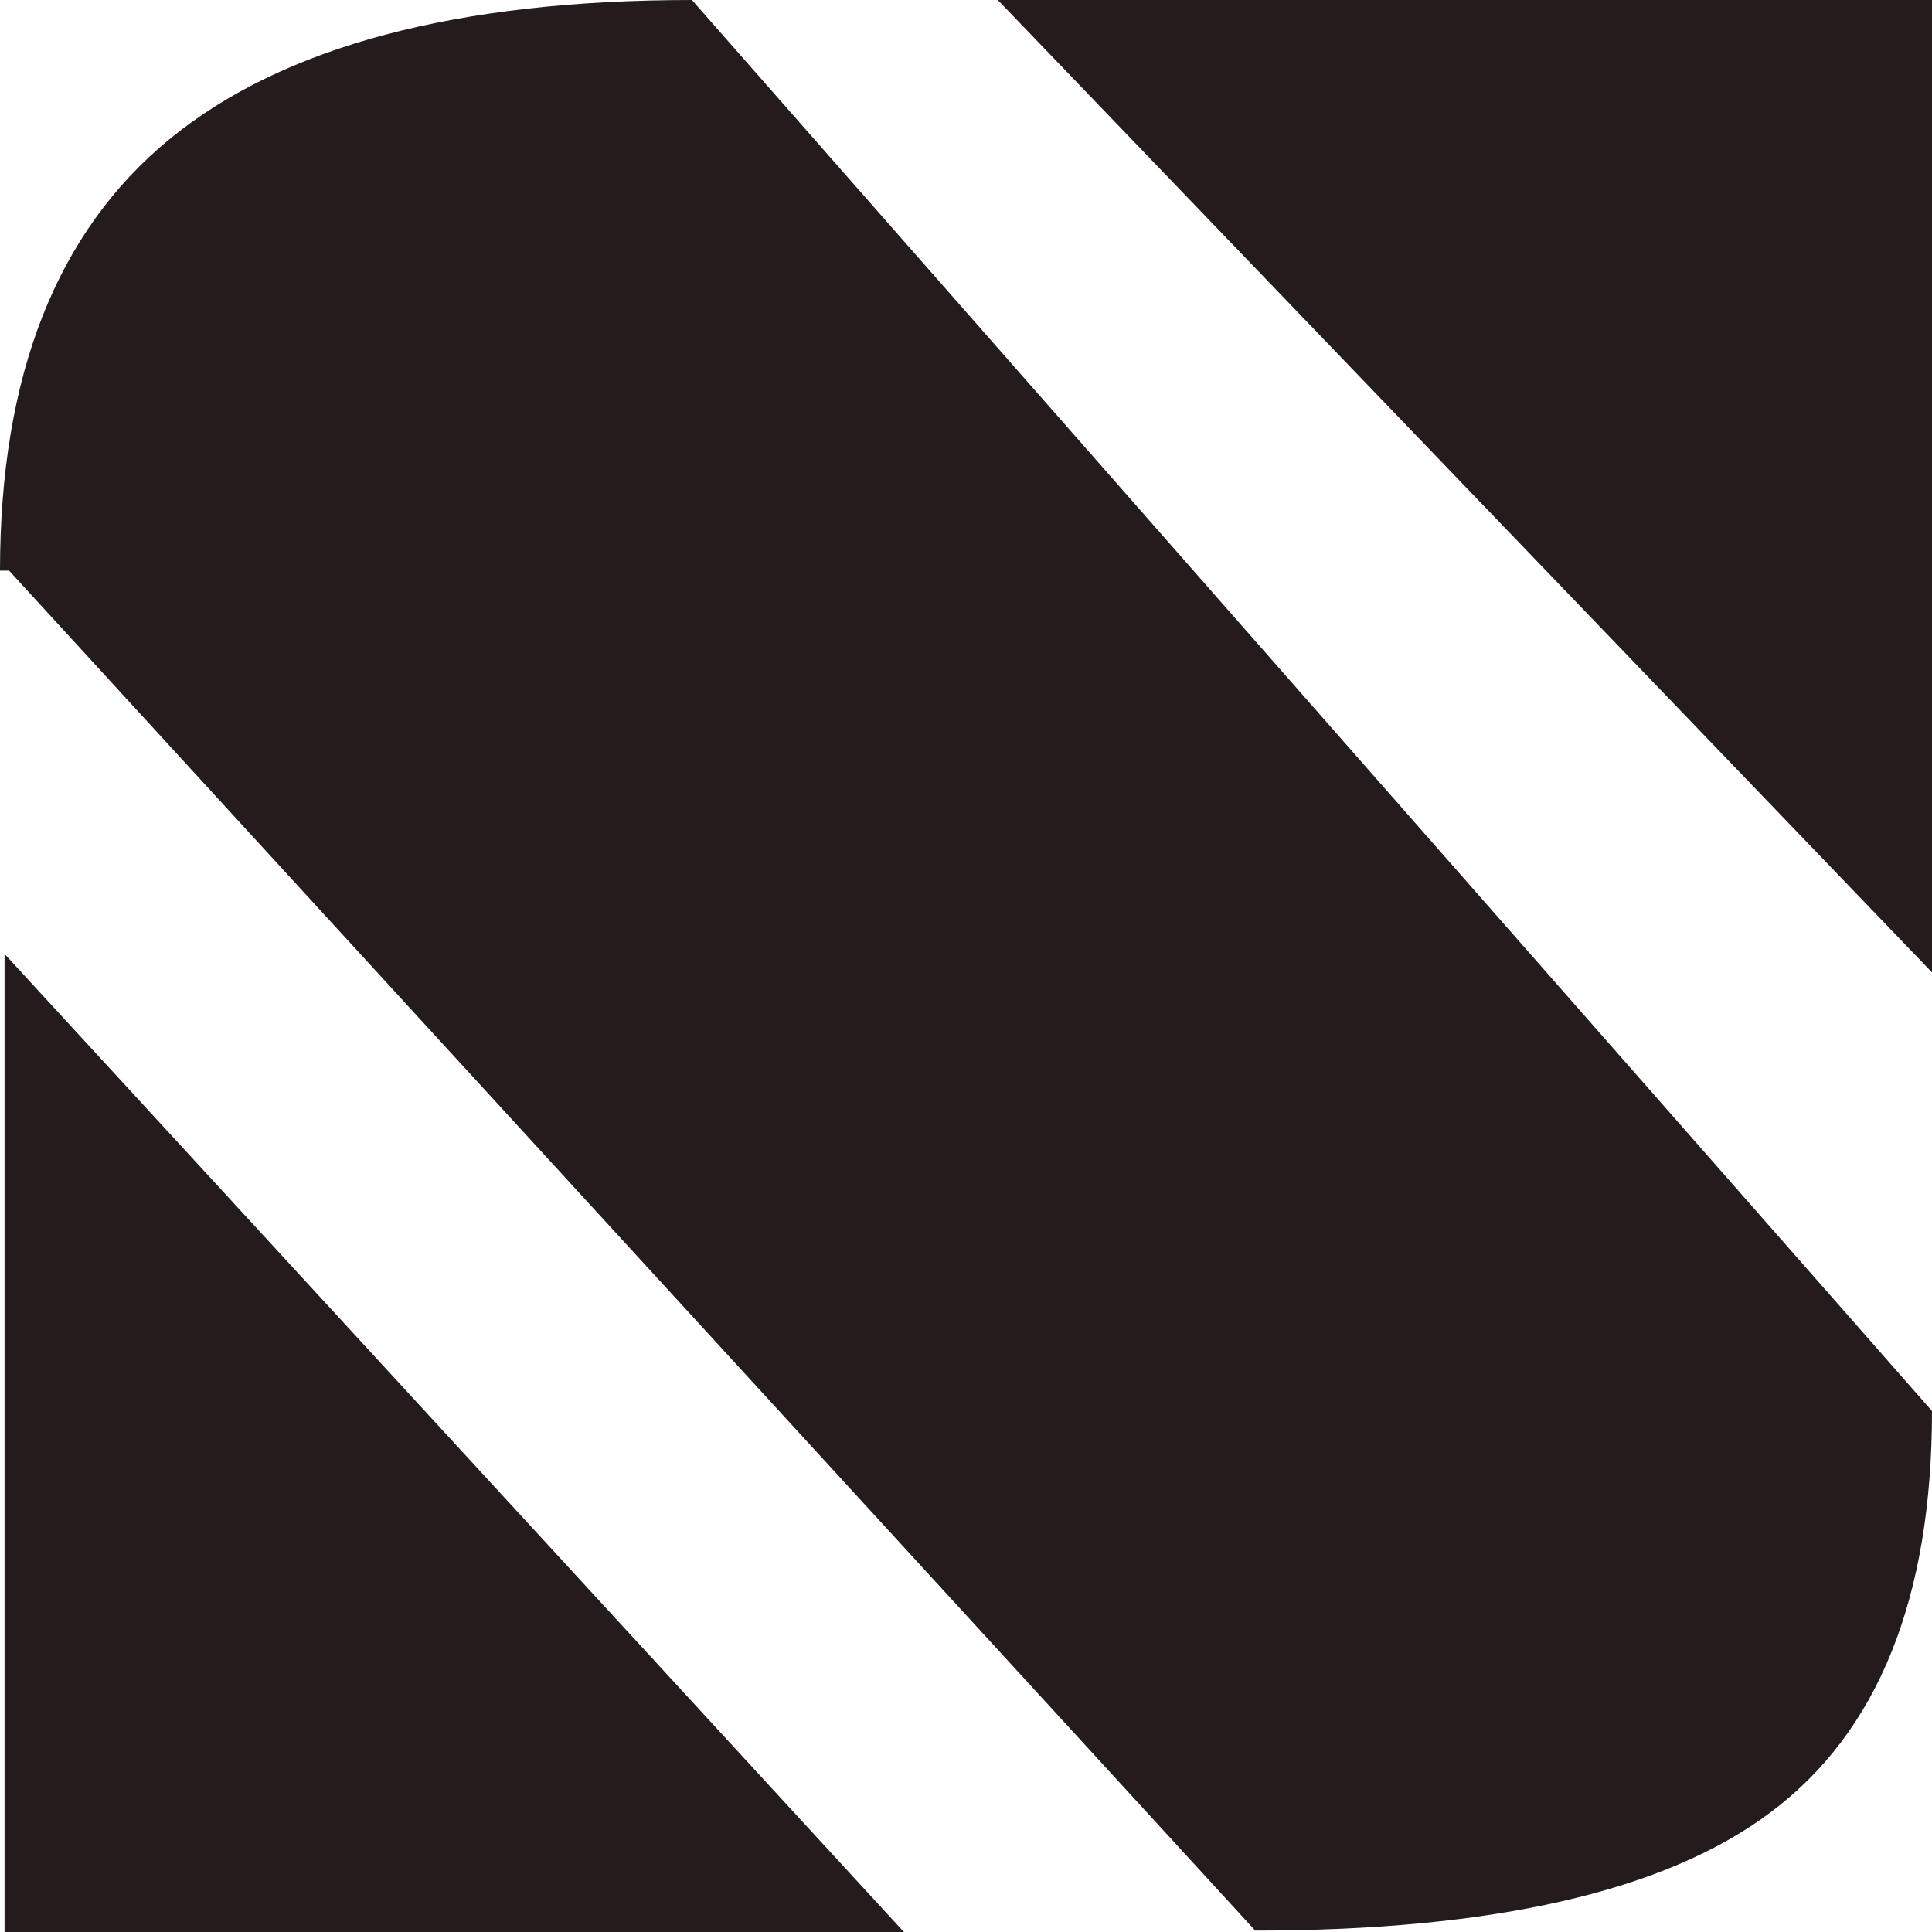
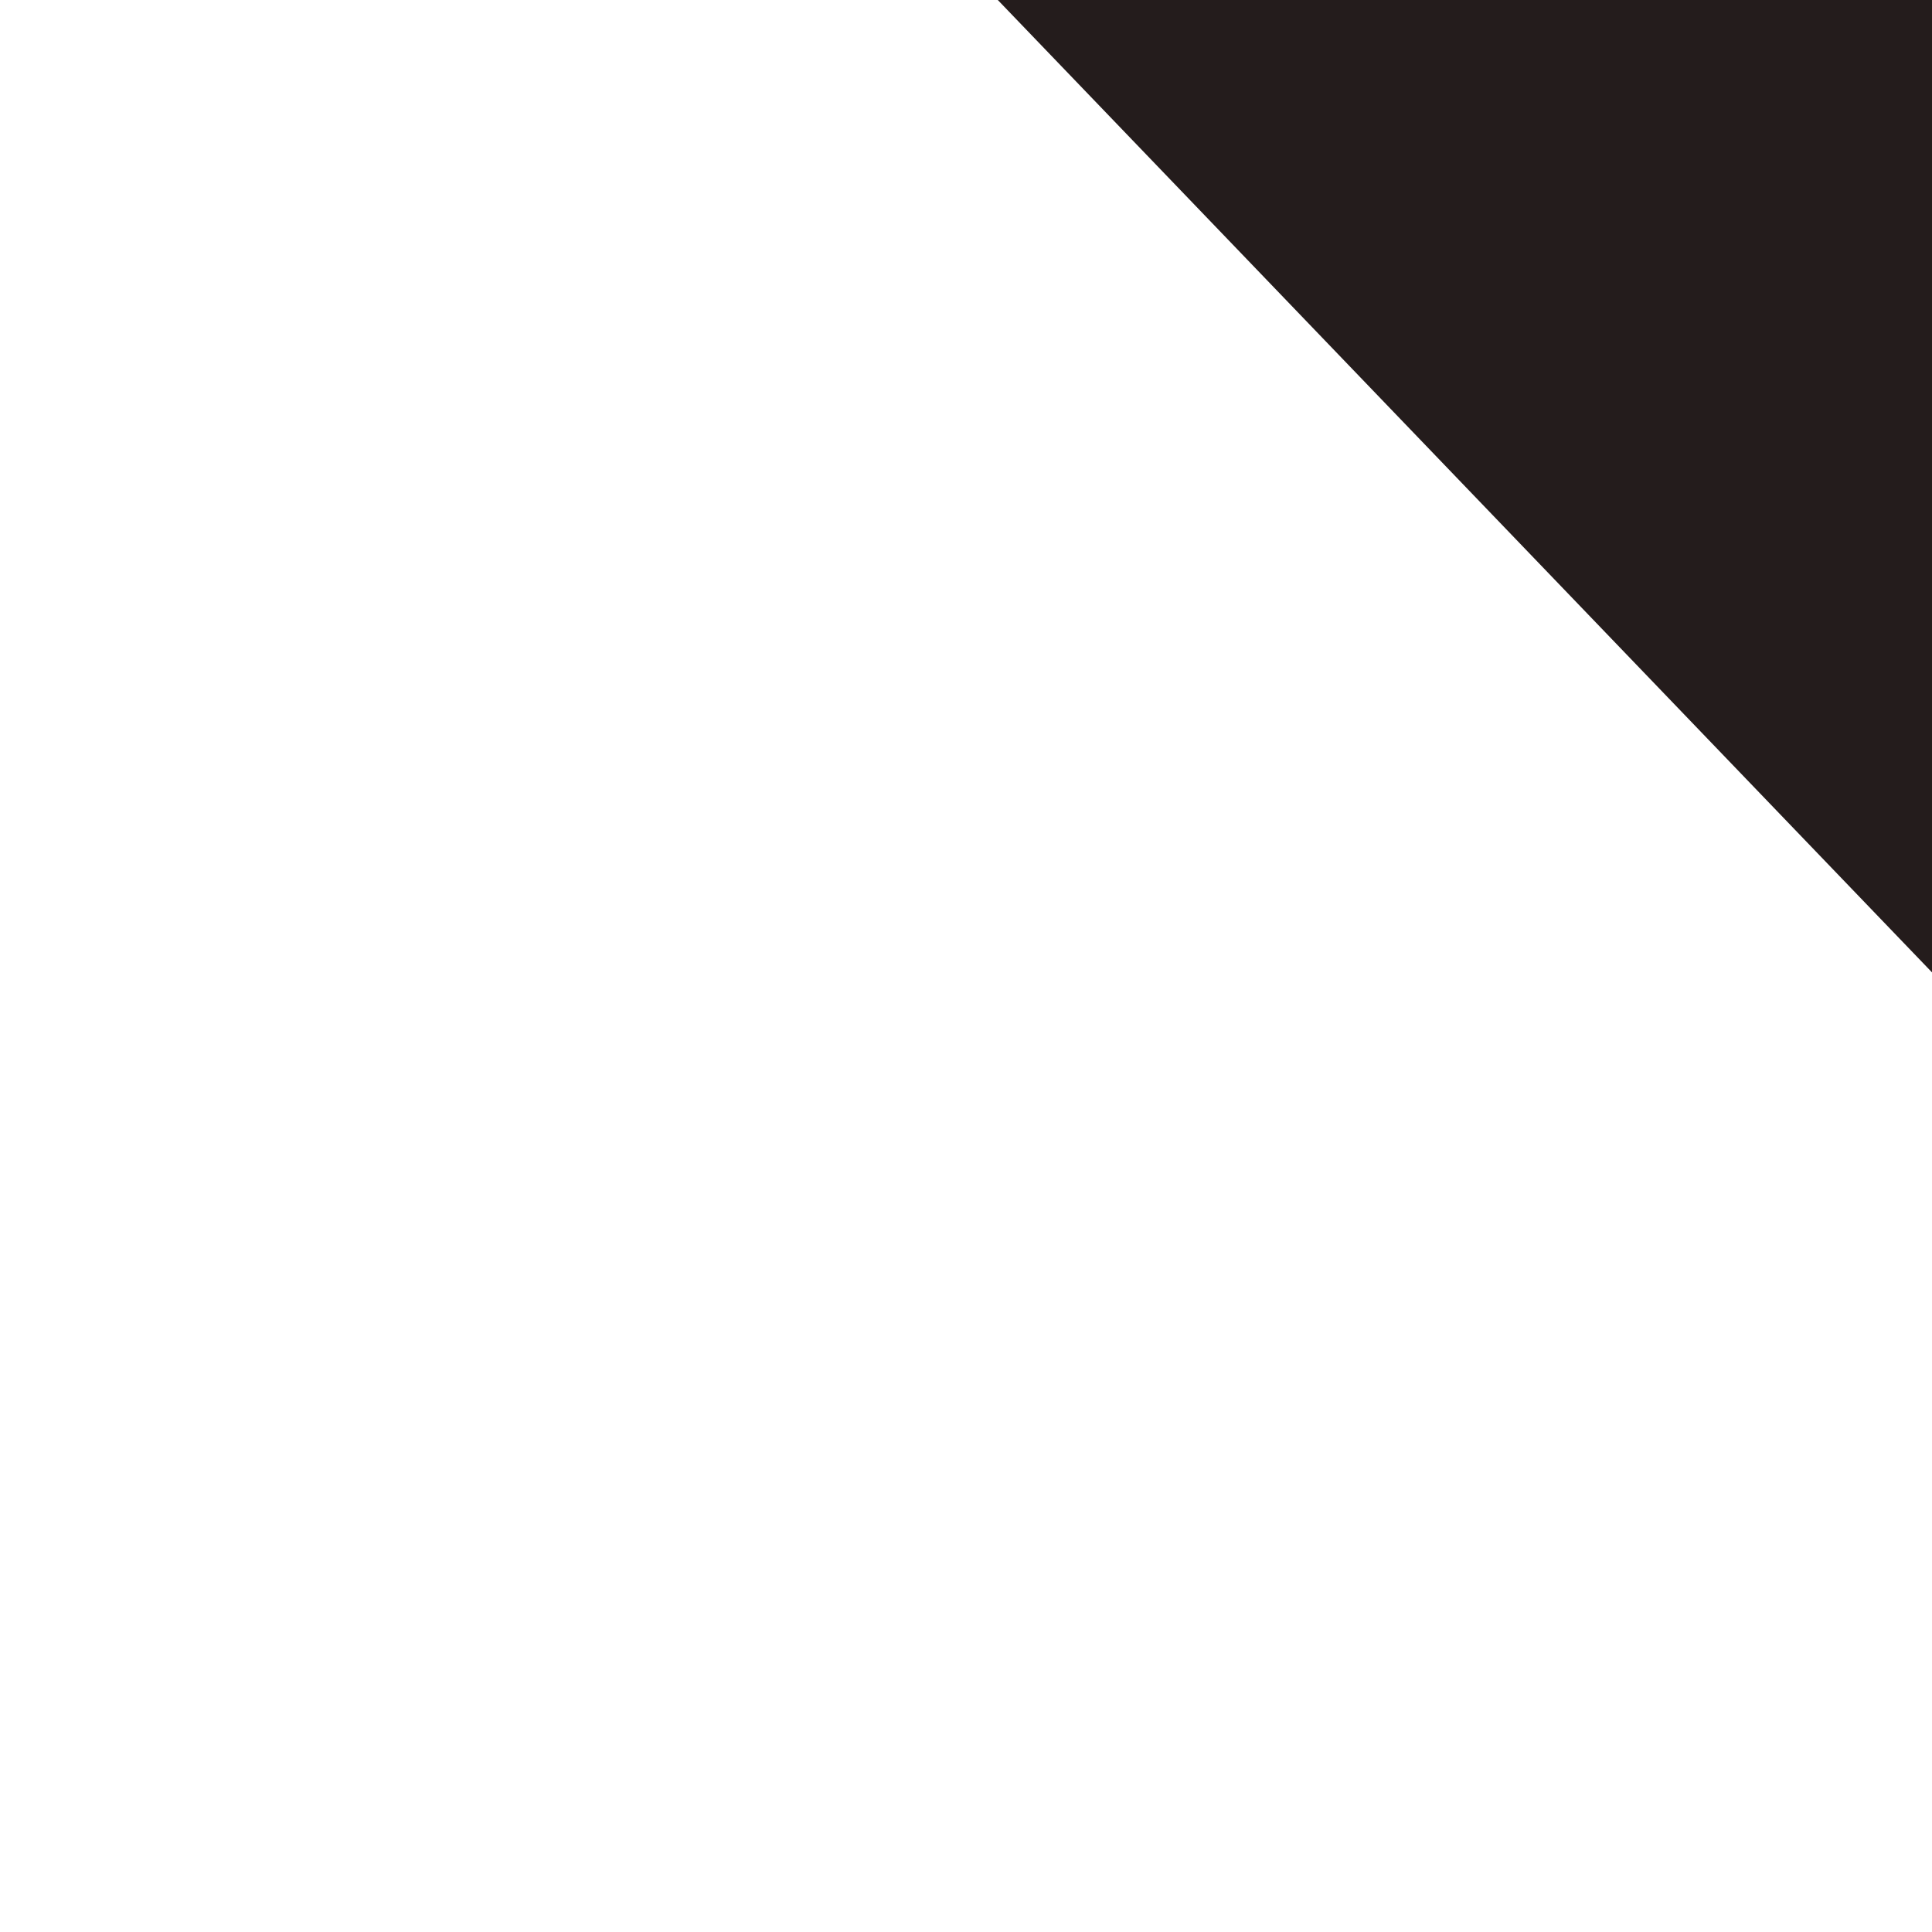
<svg xmlns="http://www.w3.org/2000/svg" width="453.543" height="120mm" viewBox="0 0 120 120">
-   <path d="m51.27 129.197 55.863 60.75H51.27Zm.283-23.806h-.565q0-18.163 10.533-26.804 10.533-8.64 32.445-8.64l77.022 87.641q0 17.458-10.062 24.952-9.78 7.319-31.975 7.319z" style="font-size:187.541px;font-family:Plaster;-inkscape-font-specification:Plaster;fill:#241c1c;stroke-width:0;stroke-linecap:round;stroke-linejoin:round" transform="translate(-50.988 -69.947)" />
  <path d="M112.963 69.947h58.025v60.396z" style="font-size:187.541px;font-family:Plaster;-inkscape-font-specification:Plaster;font-variation-settings:normal;opacity:1;vector-effect:none;fill:#241c1c;fill-opacity:1;stroke-width:0;stroke-linecap:round;stroke-linejoin:round;stroke-miterlimit:4;stroke-dasharray:none;stroke-dashoffset:0;stroke-opacity:1;-inkscape-stroke:none;stop-color:#000;stop-opacity:1" transform="translate(-50.988 -69.947)" />
</svg>